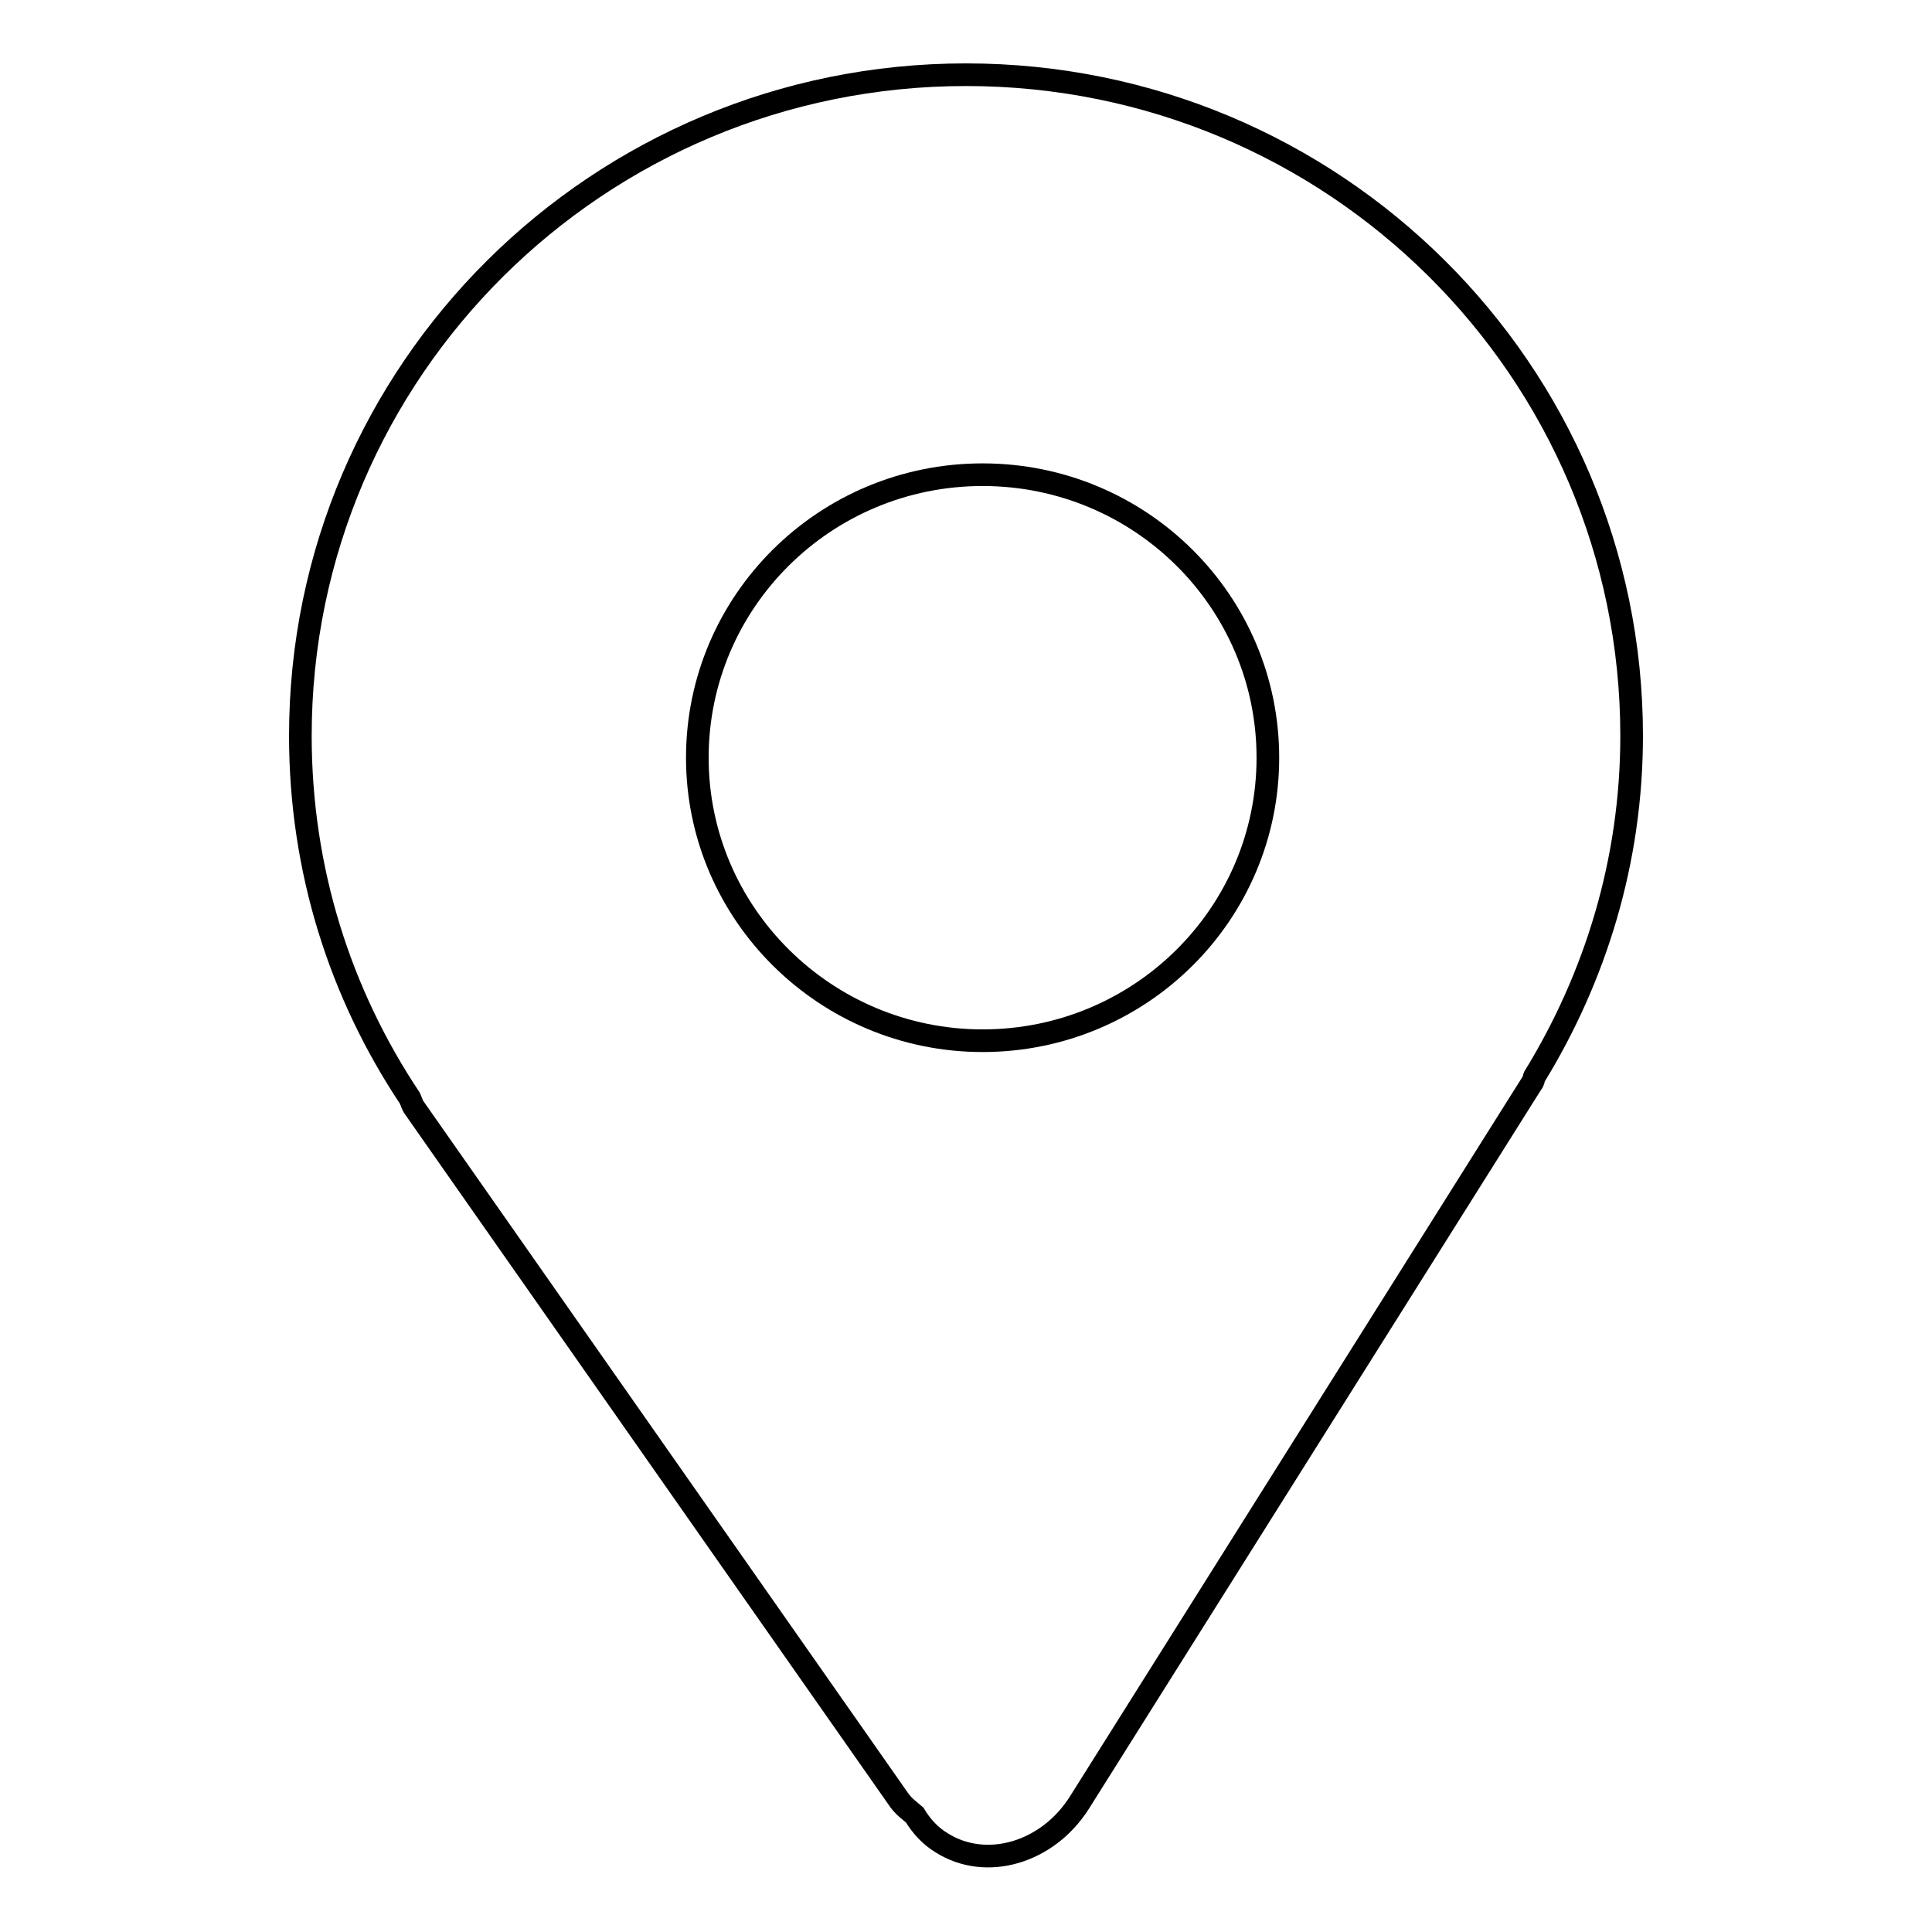
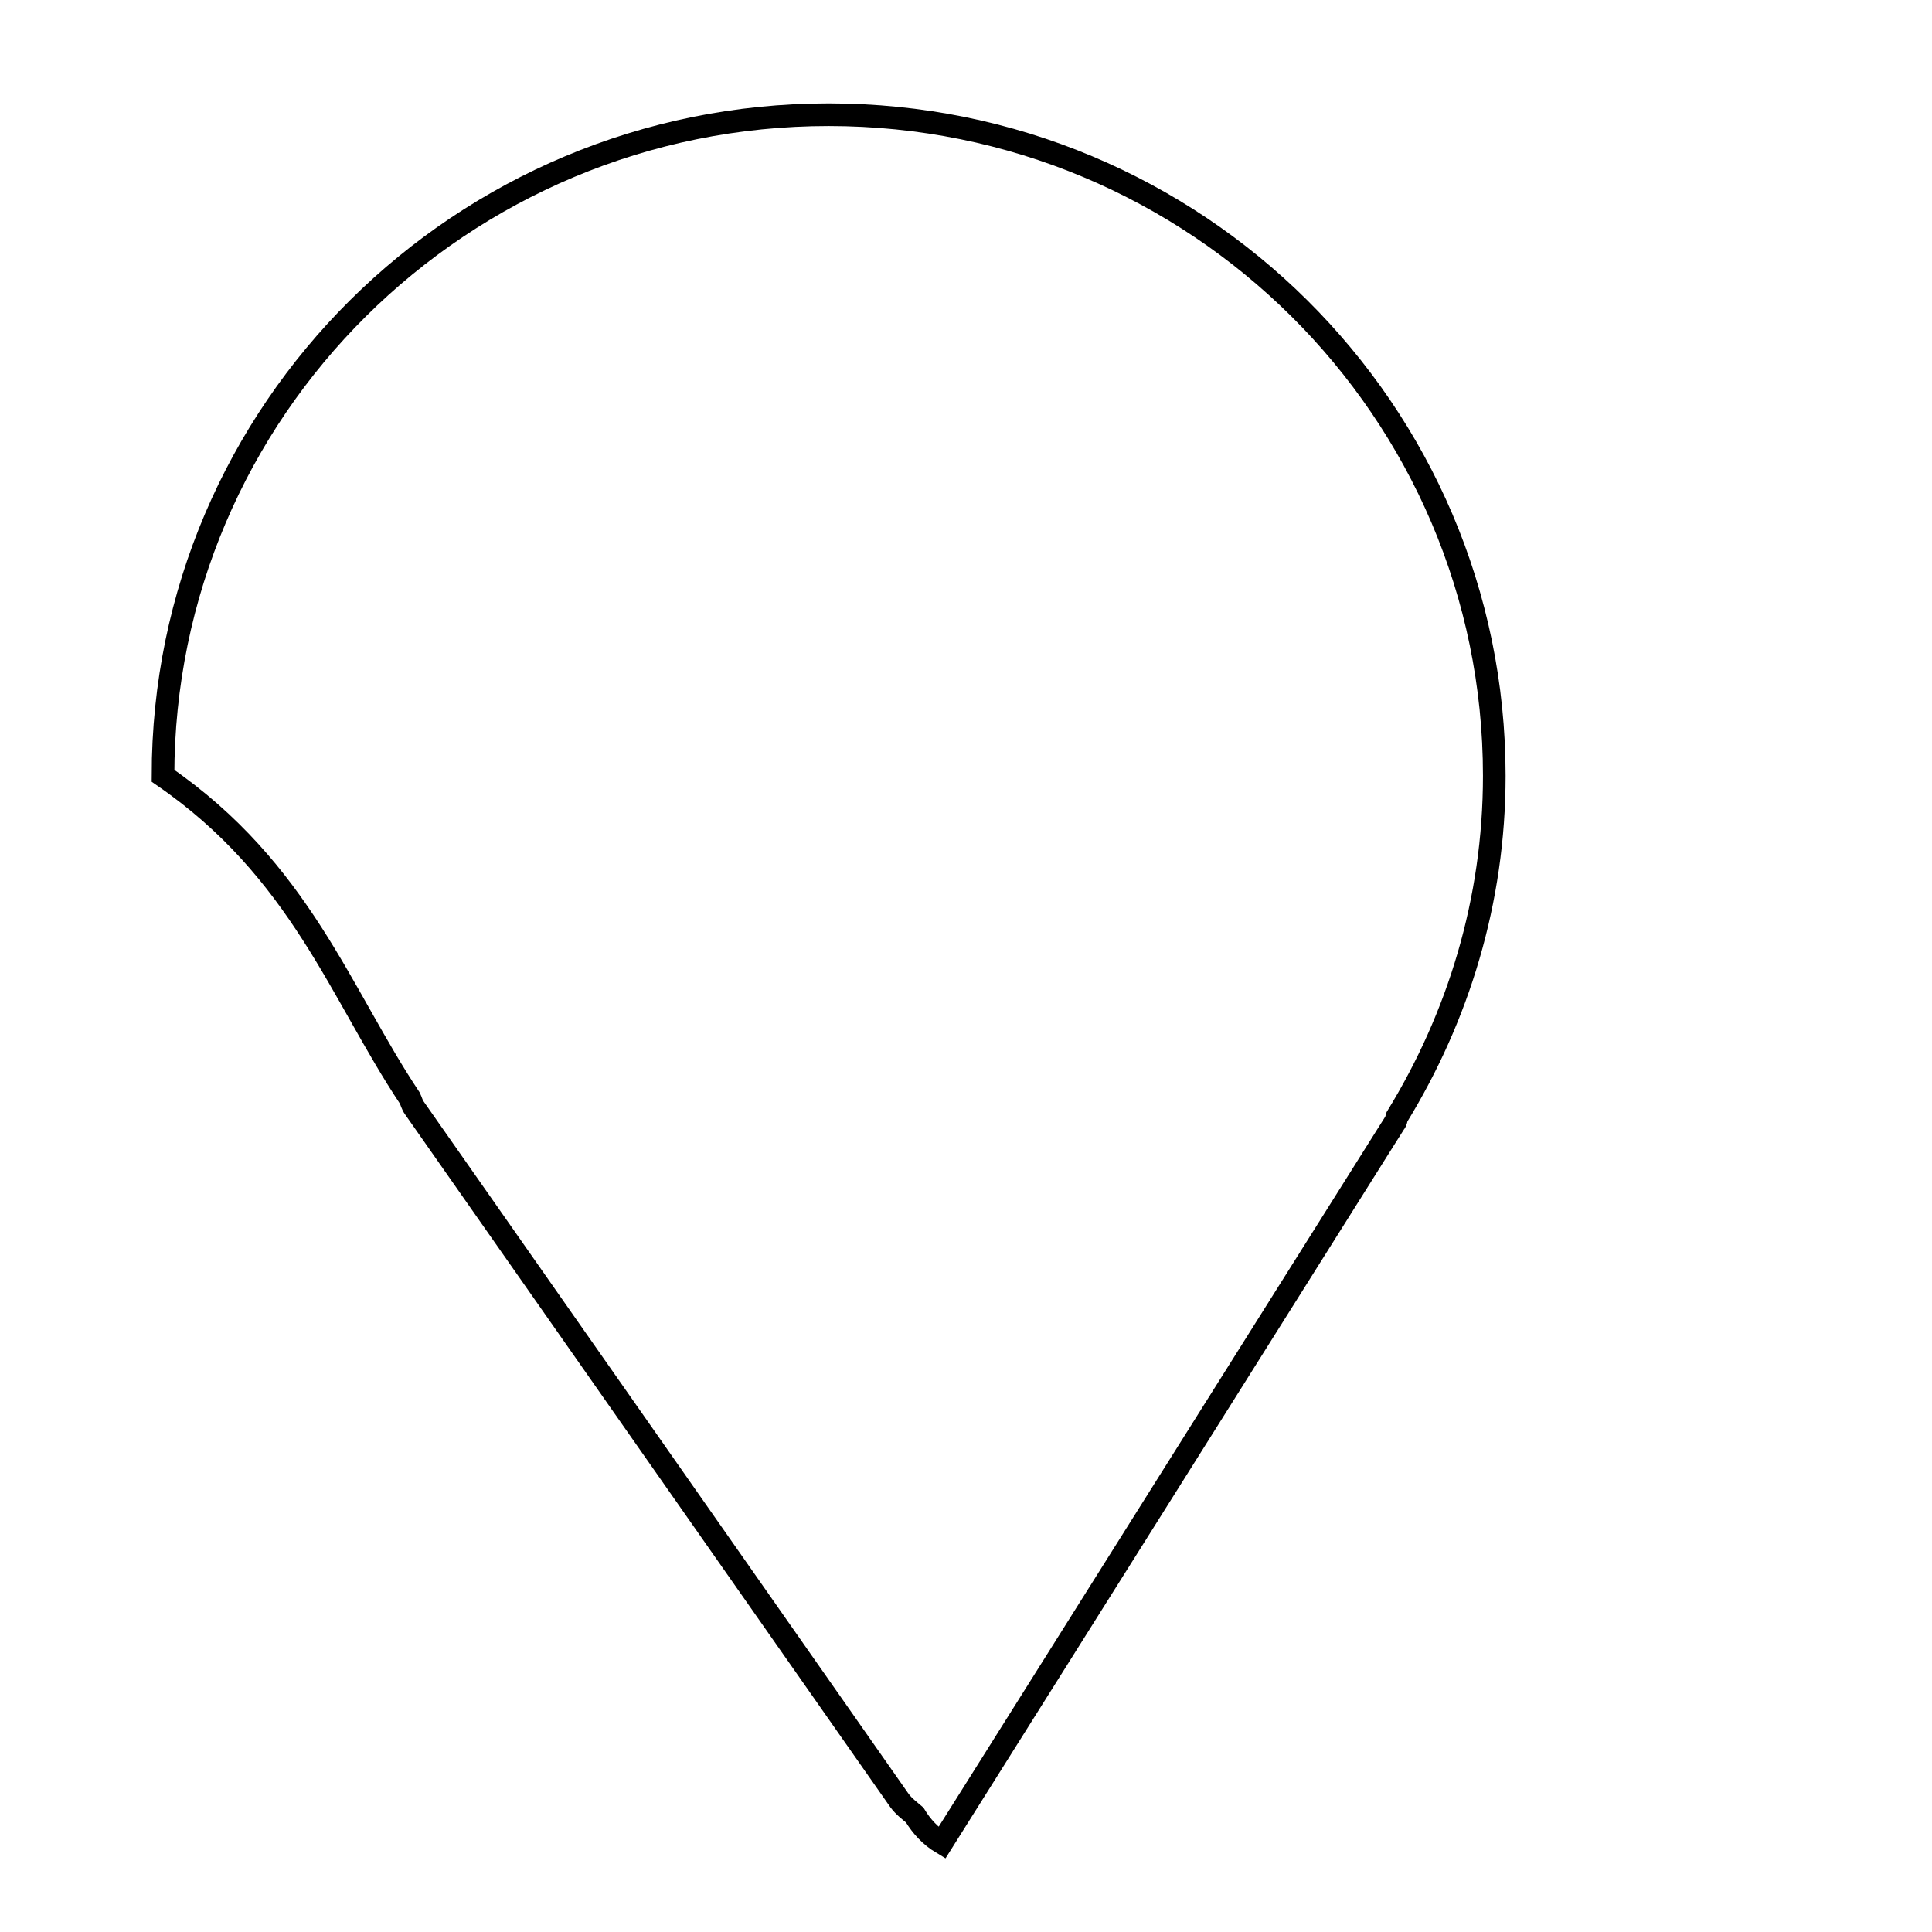
<svg xmlns="http://www.w3.org/2000/svg" version="1.1" x="0px" y="0px" viewBox="0 0 256 256" enable-background="new 0 0 256 256" xml:space="preserve">
  <g>
    <g>
-       <path stroke-width="3" fill-opacity="0" stroke="#000000" d="M54.3,145.5c0.2,0.4,0.3,0.9,0.6,1.3l64.3,91.8c0.6,0.8,1.3,1.3,2,1.9c0.9,1.5,2.1,2.8,3.6,3.7c5.9,3.7,14,1.3,18.2-5.3l58.8-93.5c0,0,0,0,0,0l1.2-1.9c0.2-0.2,0.2-0.5,0.3-0.8c8.1-13.2,12.9-28.6,12.9-45.2c0-48.4-39.5-87.6-88.2-87.6c-48.7,0-88.2,39.2-88.2,87.6C39.8,115.3,45.1,131.7,54.3,145.5L54.3,145.5L54.3,145.5z" />
-       <path stroke-width="3" fill-opacity="0" stroke="#000000" d="M130.2,137.9c20.9,0,37.8-16.8,37.8-37.5c0-20.7-16.9-37.5-37.8-37.5c-20.9,0-37.8,16.8-37.8,37.5C92.4,121.1,109.4,137.9,130.2,137.9z" />
+       <path stroke-width="3" fill-opacity="0" stroke="#000000" d="M54.3,145.5c0.2,0.4,0.3,0.9,0.6,1.3l64.3,91.8c0.6,0.8,1.3,1.3,2,1.9c0.9,1.5,2.1,2.8,3.6,3.7l58.8-93.5c0,0,0,0,0,0l1.2-1.9c0.2-0.2,0.2-0.5,0.3-0.8c8.1-13.2,12.9-28.6,12.9-45.2c0-48.4-39.5-87.6-88.2-87.6c-48.7,0-88.2,39.2-88.2,87.6C39.8,115.3,45.1,131.7,54.3,145.5L54.3,145.5L54.3,145.5z" />
    </g>
  </g>
</svg>